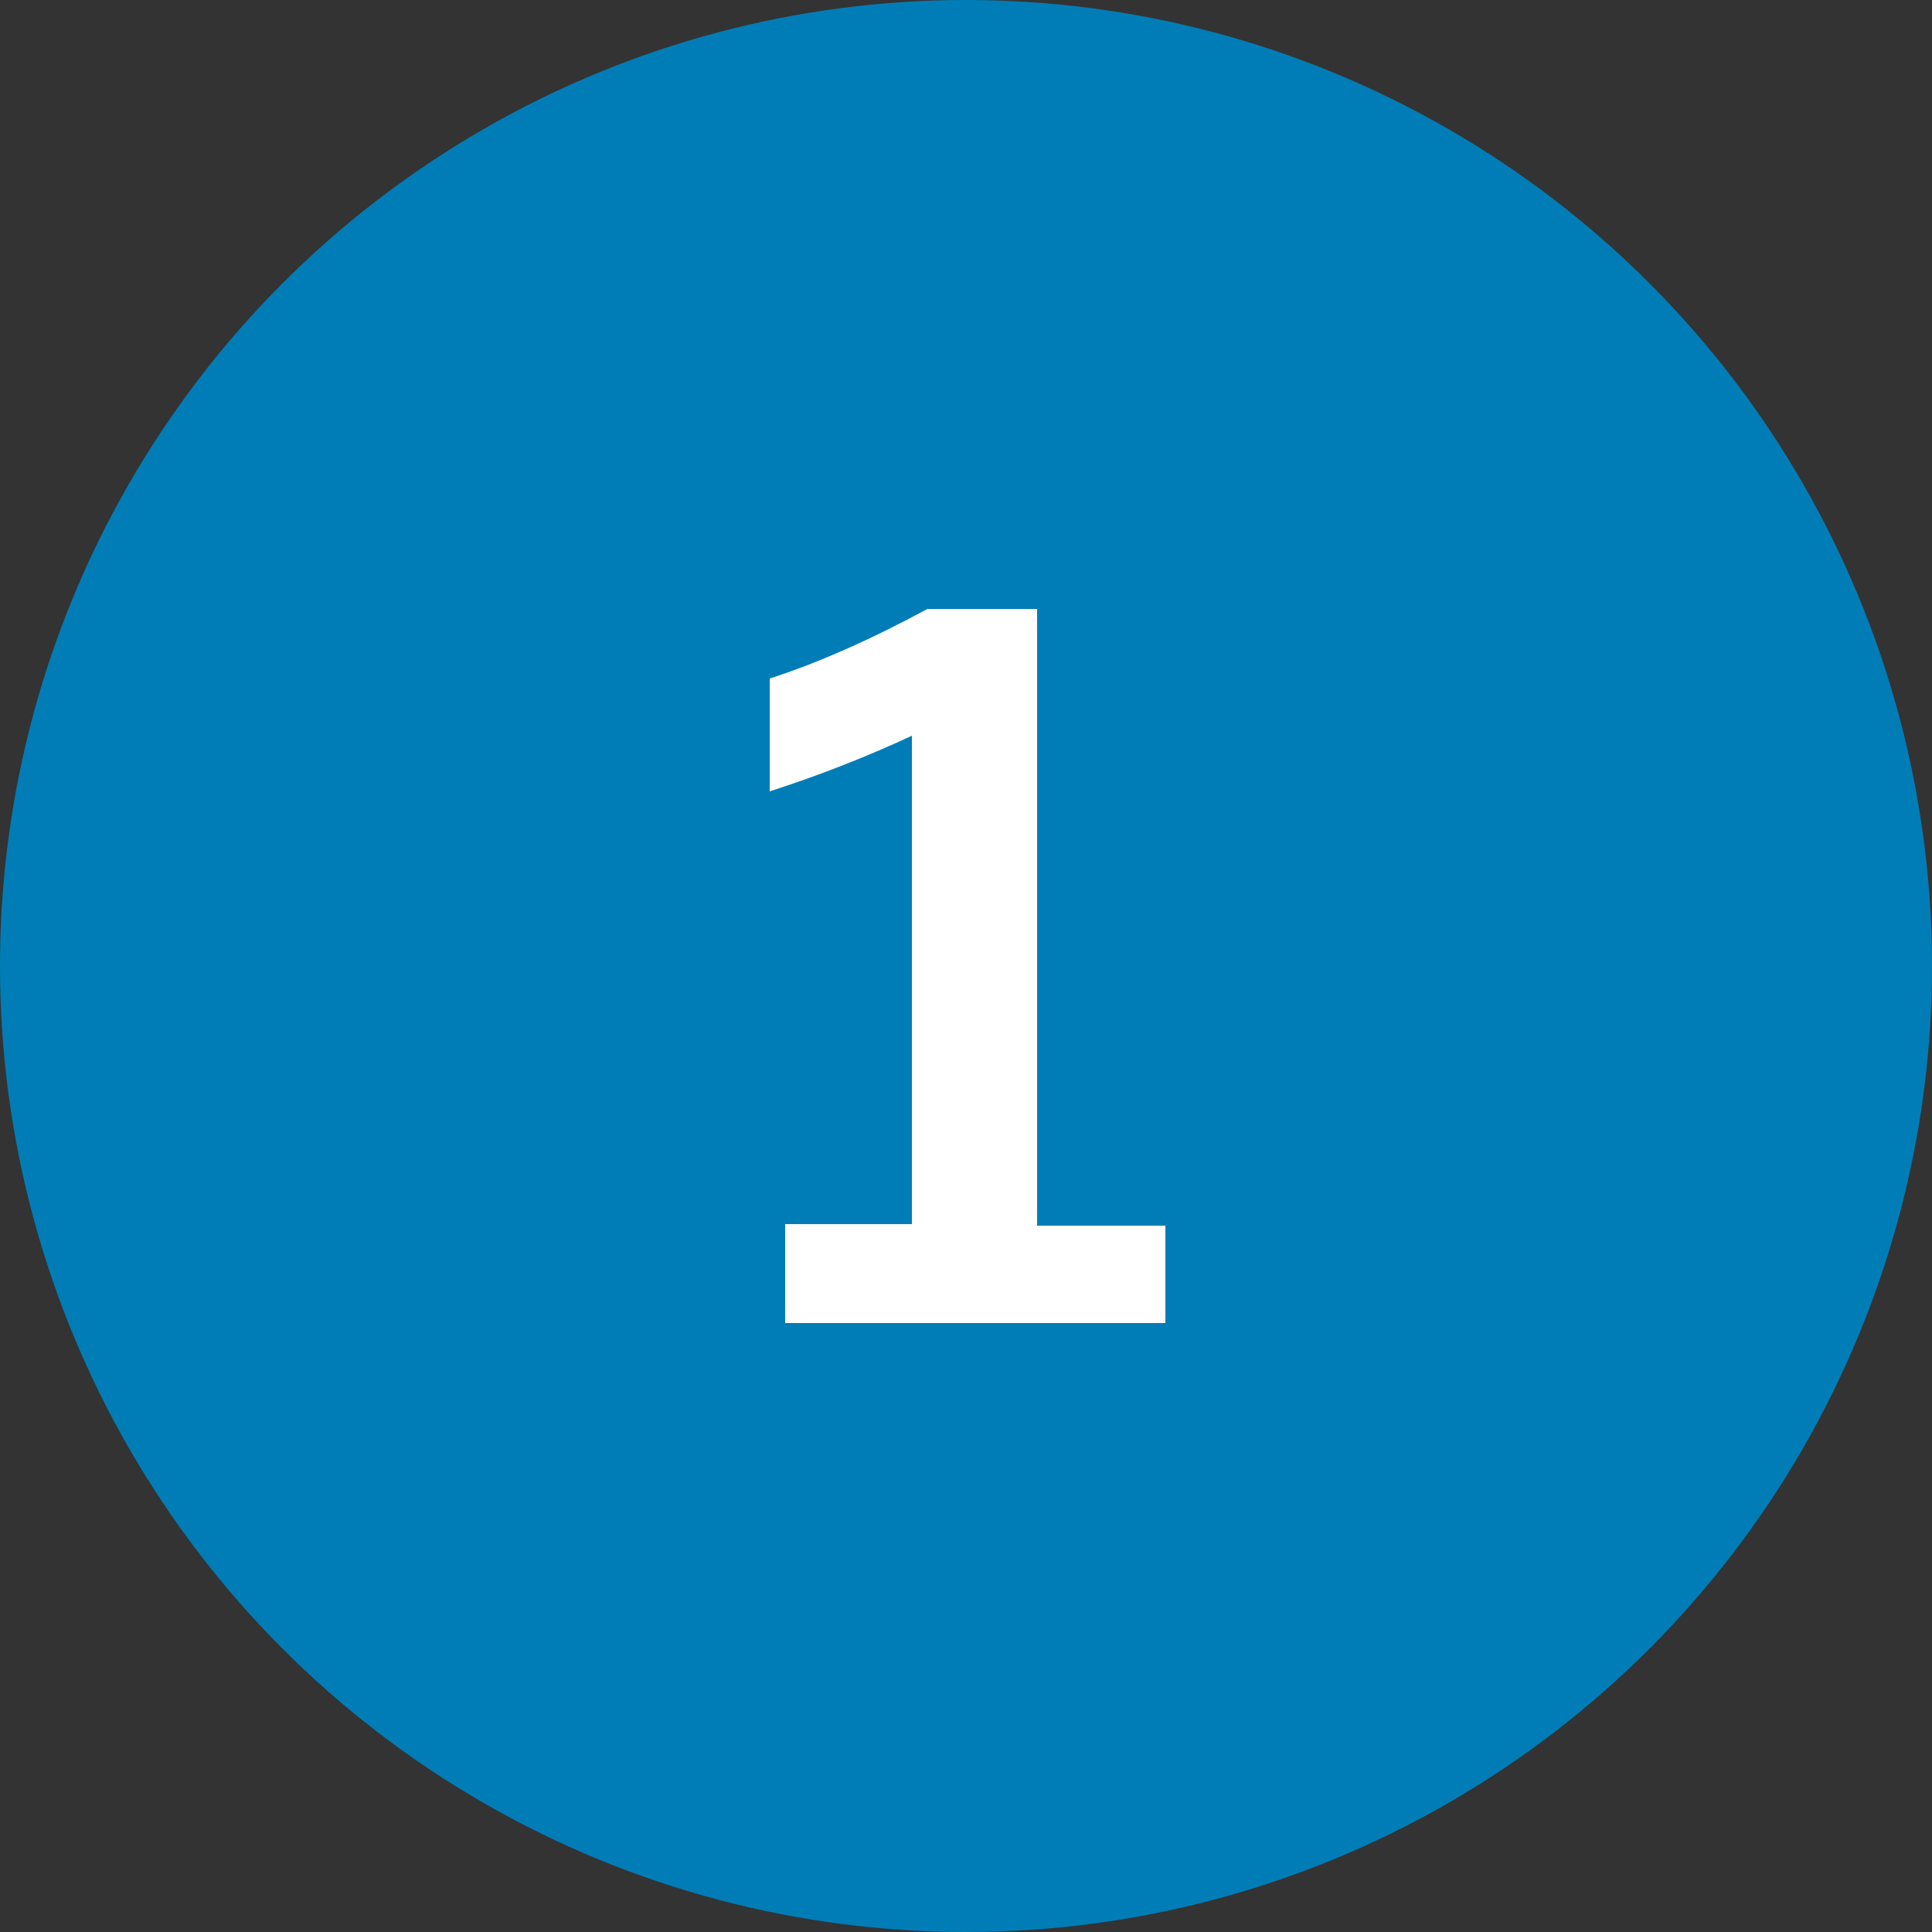
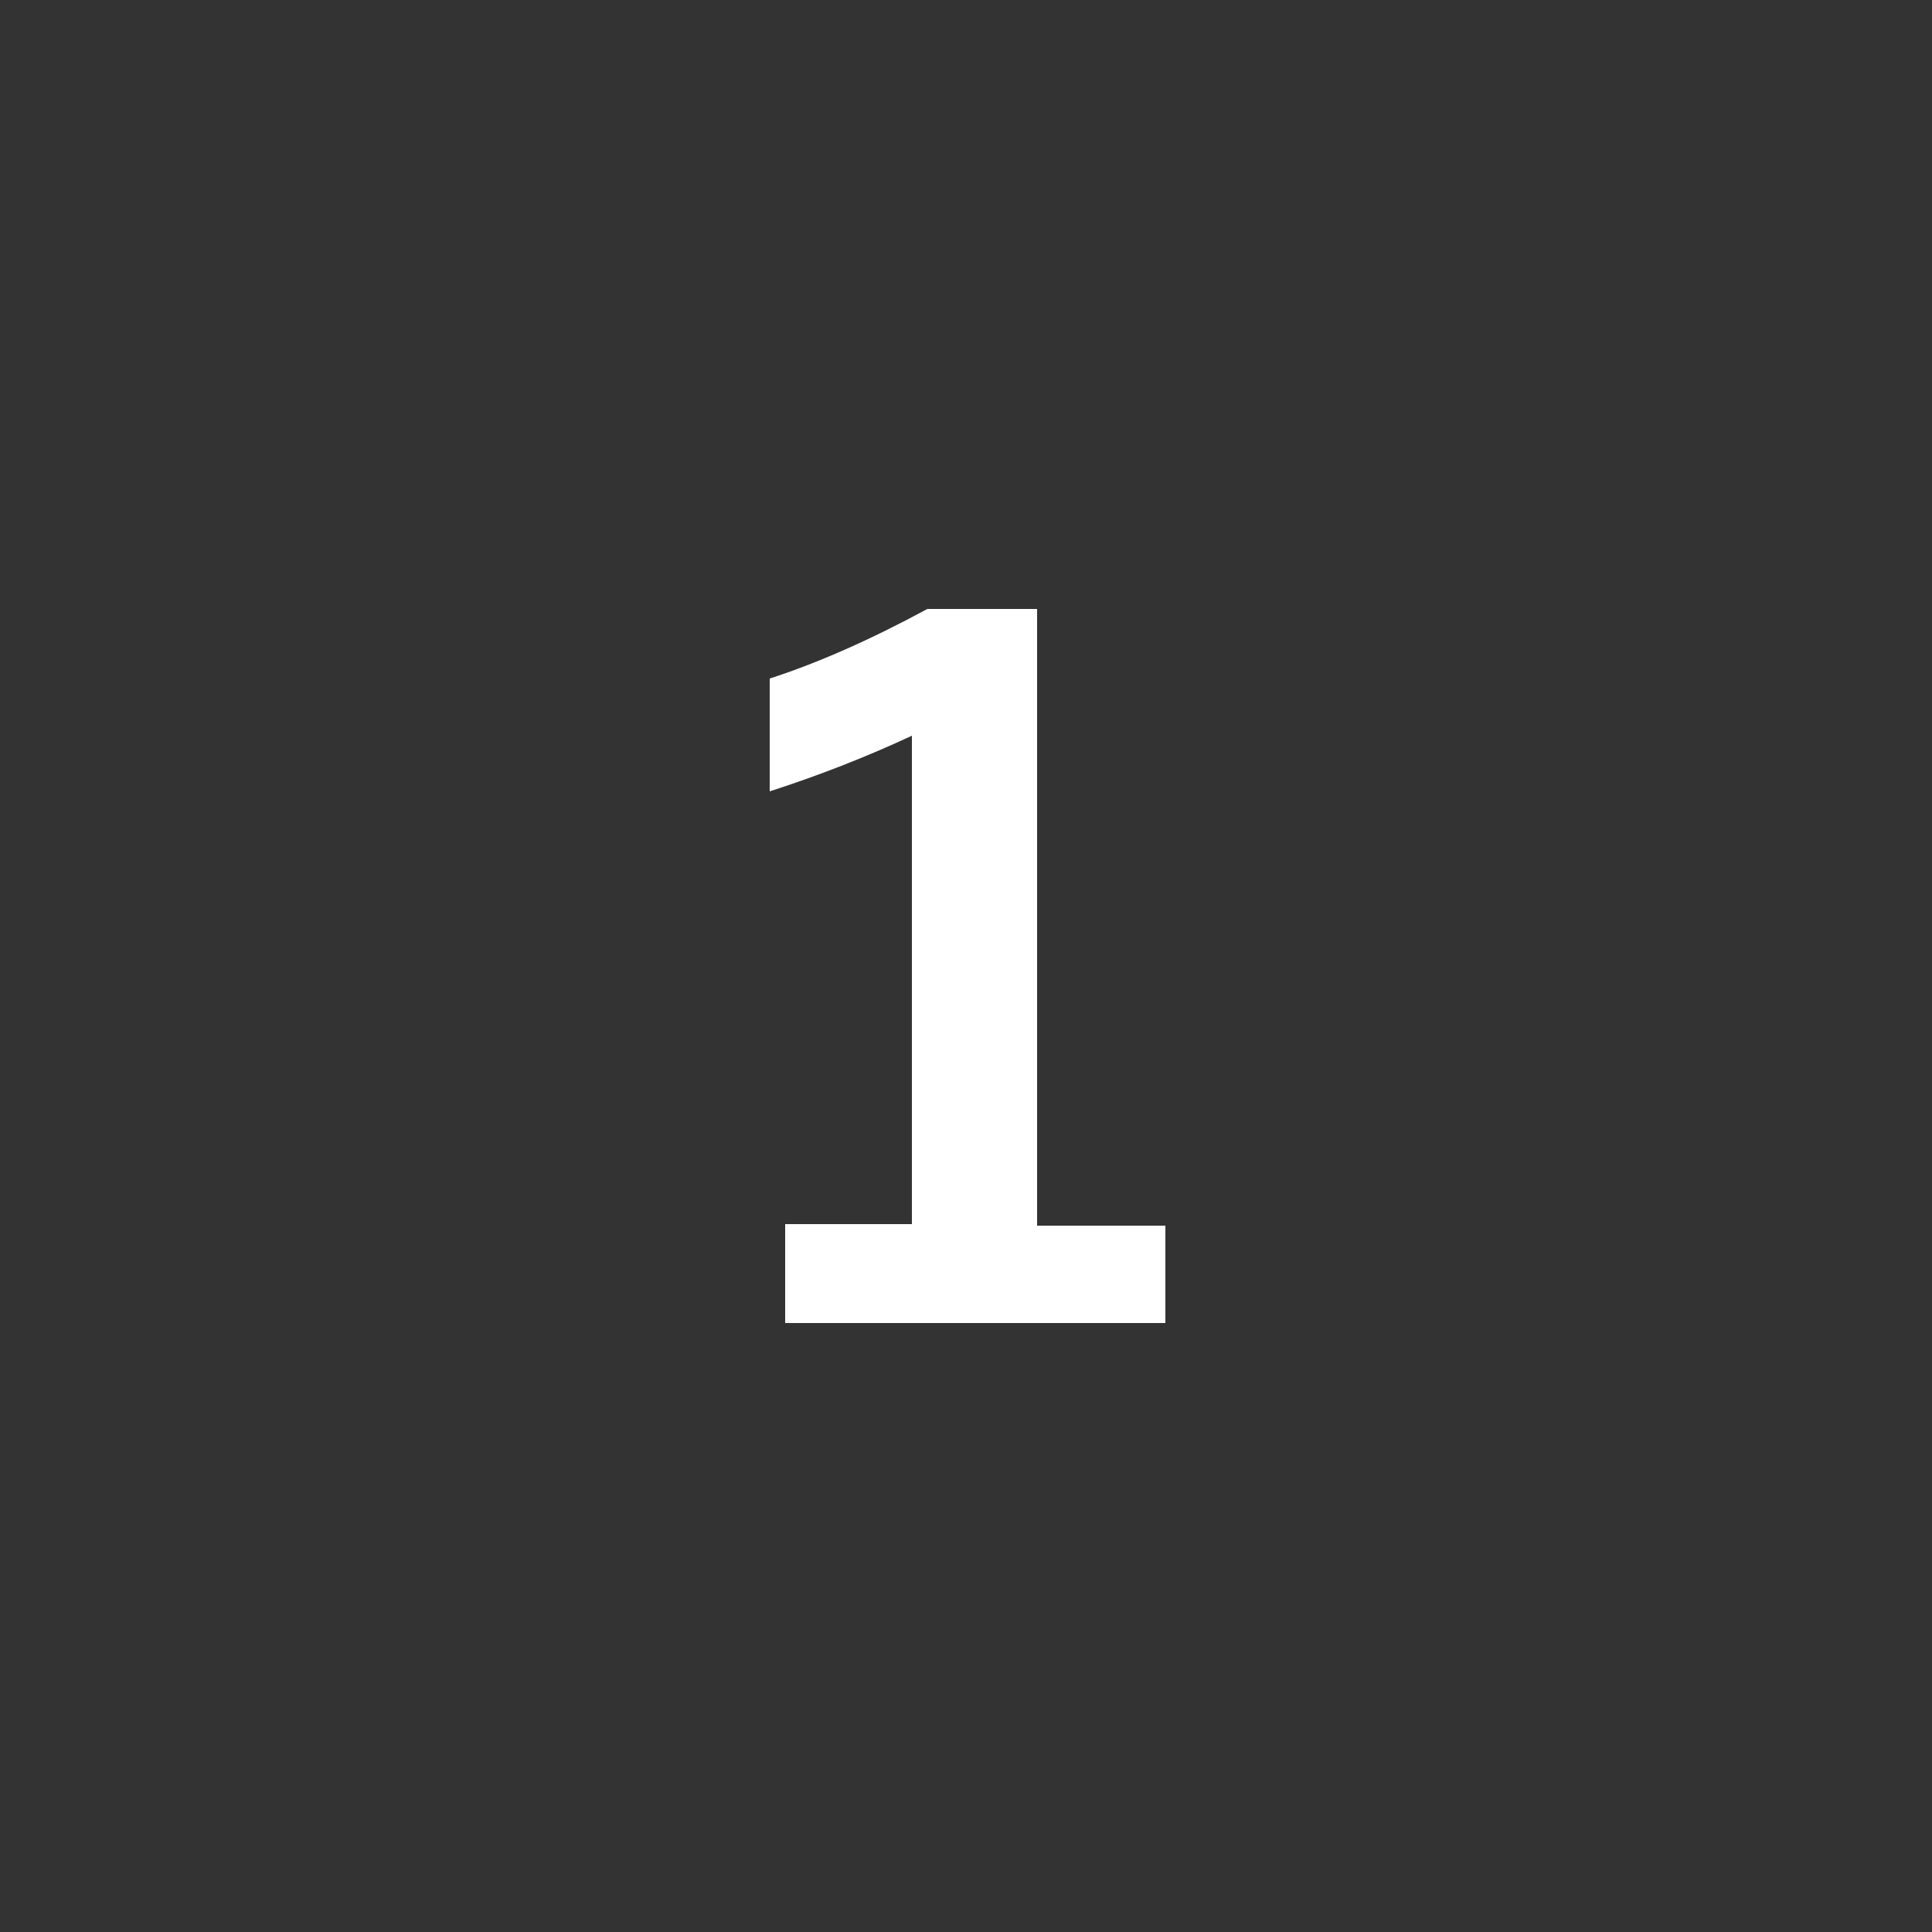
<svg xmlns="http://www.w3.org/2000/svg" id="Layer_1" data-name="Layer 1" version="1.1" viewBox="0 0 125 125">
  <rect x="0" y="0" width="125" height="125" fill="#333333" stroke="none" />
  <defs>
    <style>
      .cls-1 {
        fill: #007db6;
      }

      .cls-1, .cls-2 {
        stroke-width: 0px;
      }

      .cls-2 {
        fill: #fff;
      }
    </style>
  </defs>
-   <circle class="cls-1" cx="62.5" cy="62.5" r="62.5" />
  <path class="cls-2" d="M50.8,85.6v-6.4h8.2v-31.6c-3,1.4-6.1,2.6-9.2,3.6v-7.3c3.1-1,6.5-2.5,10.2-4.5h7.1v39.9h8.3v6.3h-24.5Z" />
</svg>